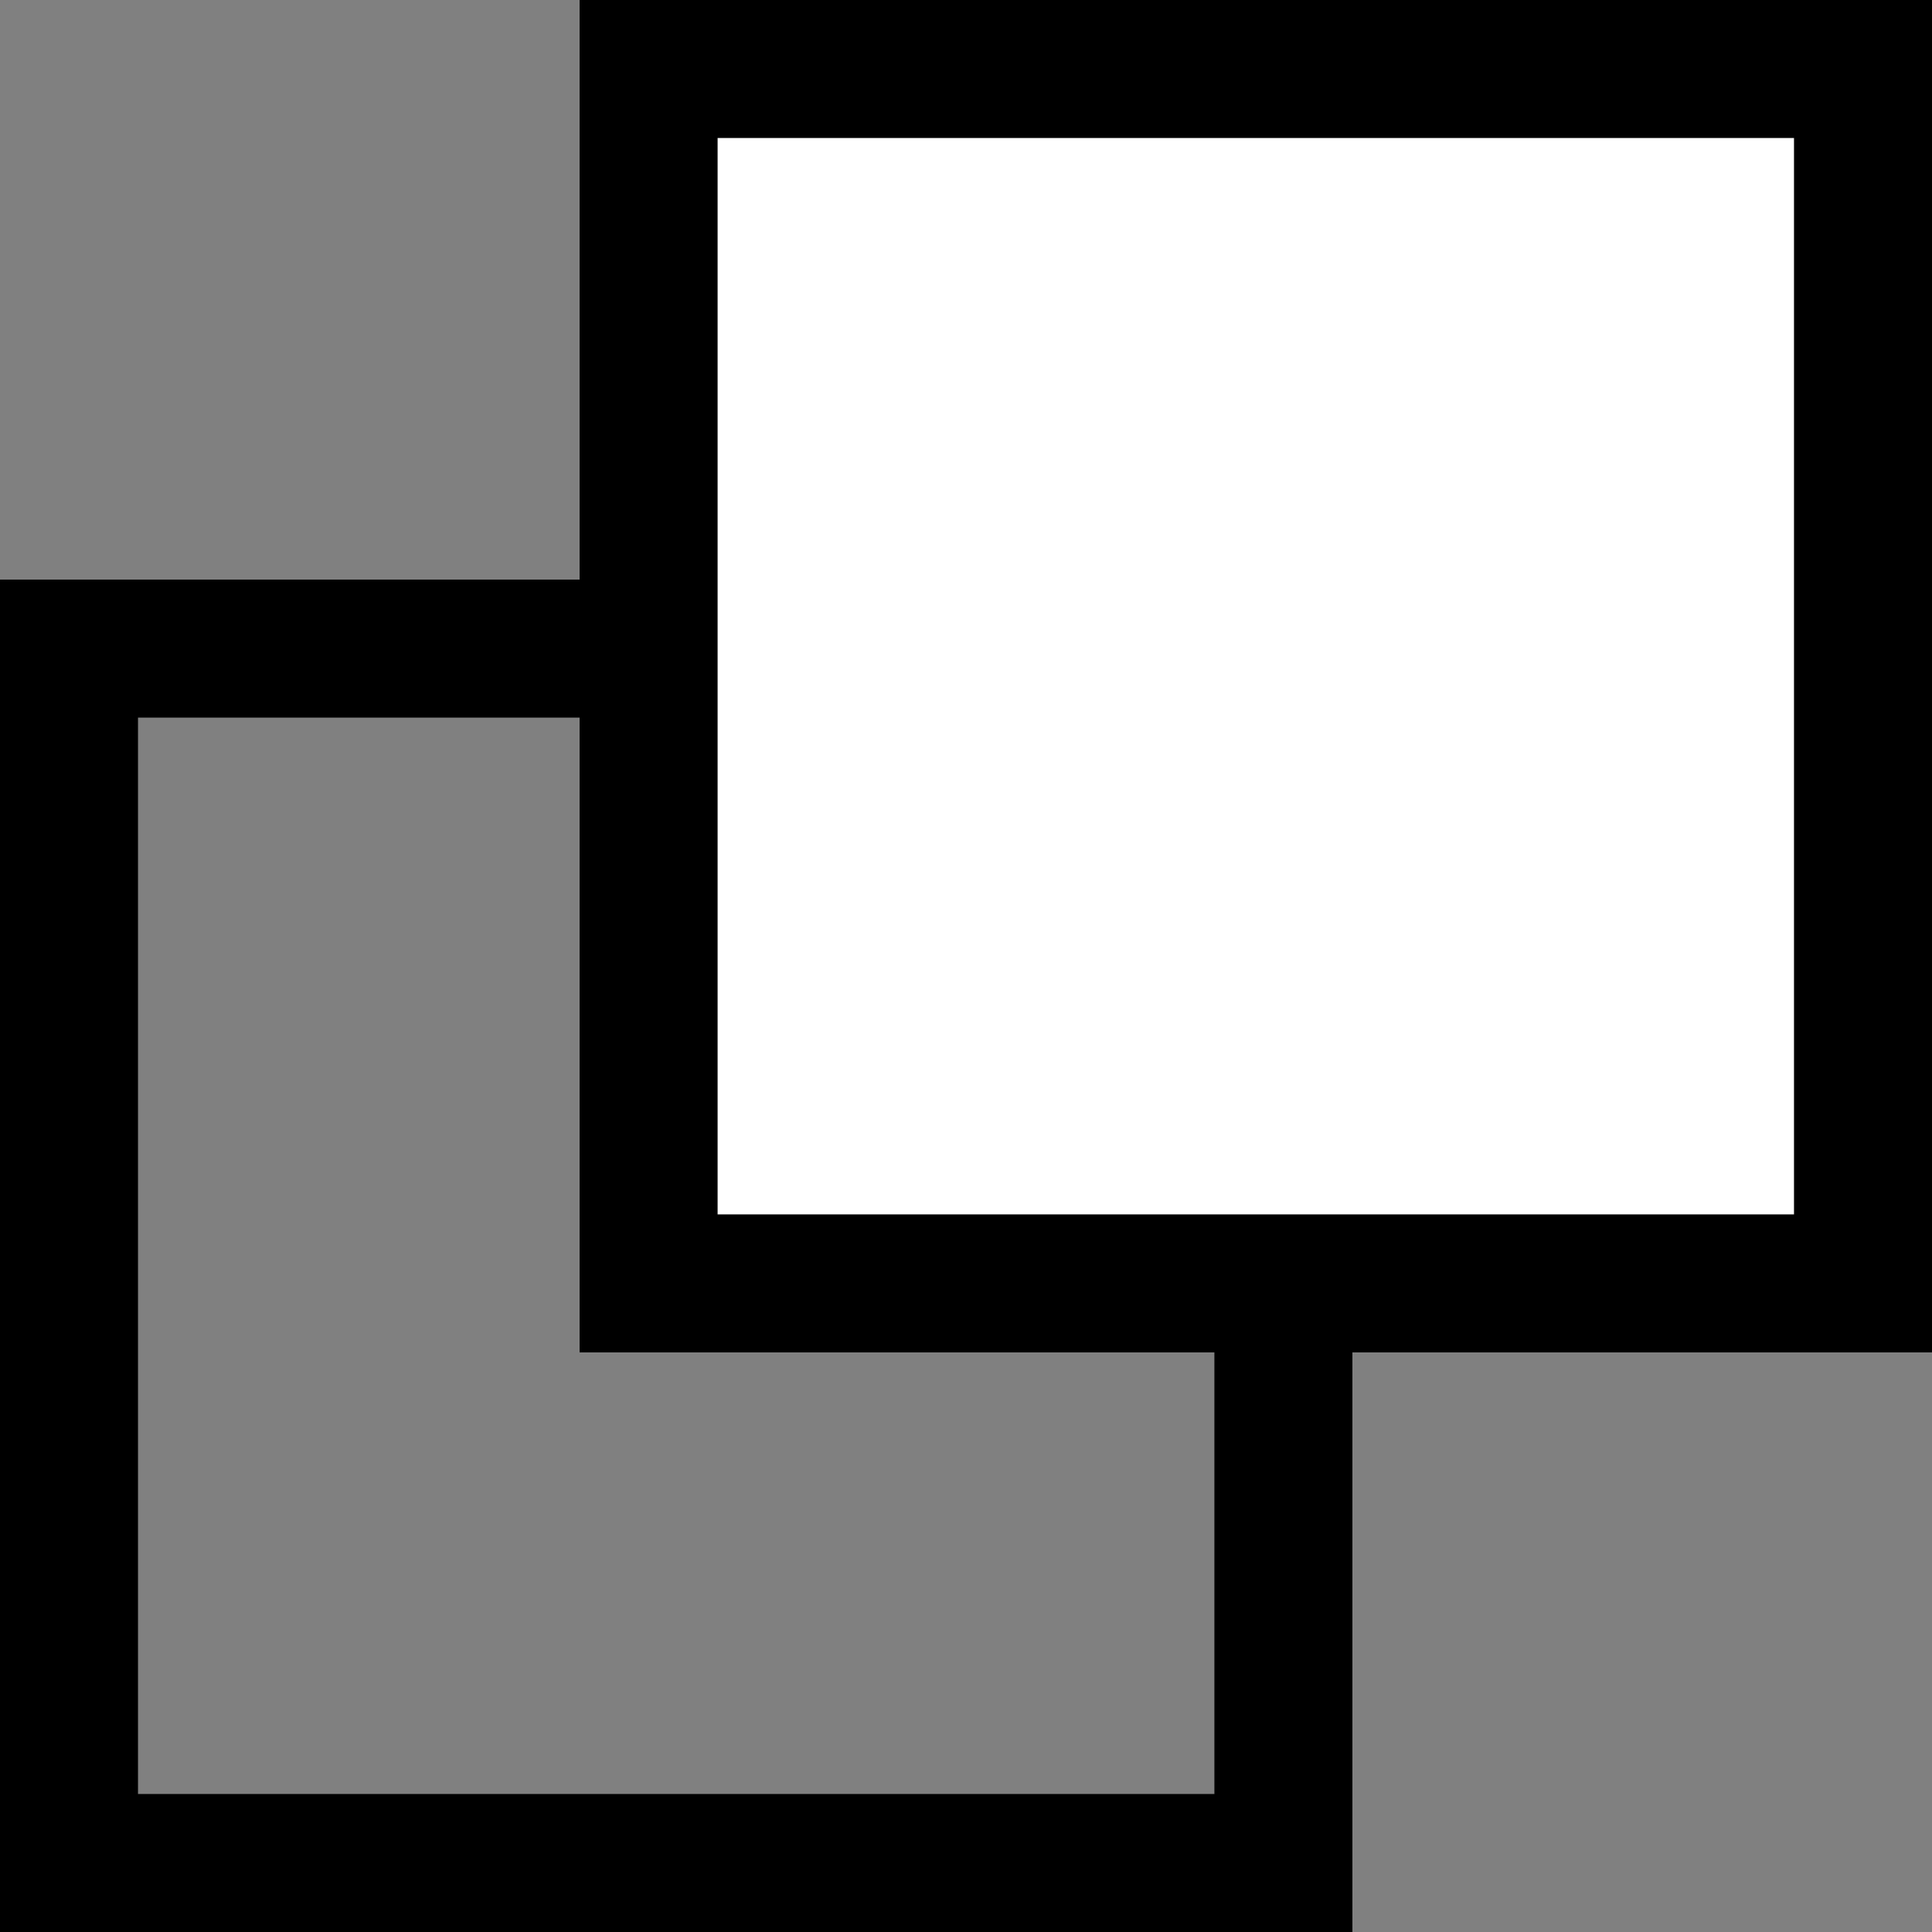
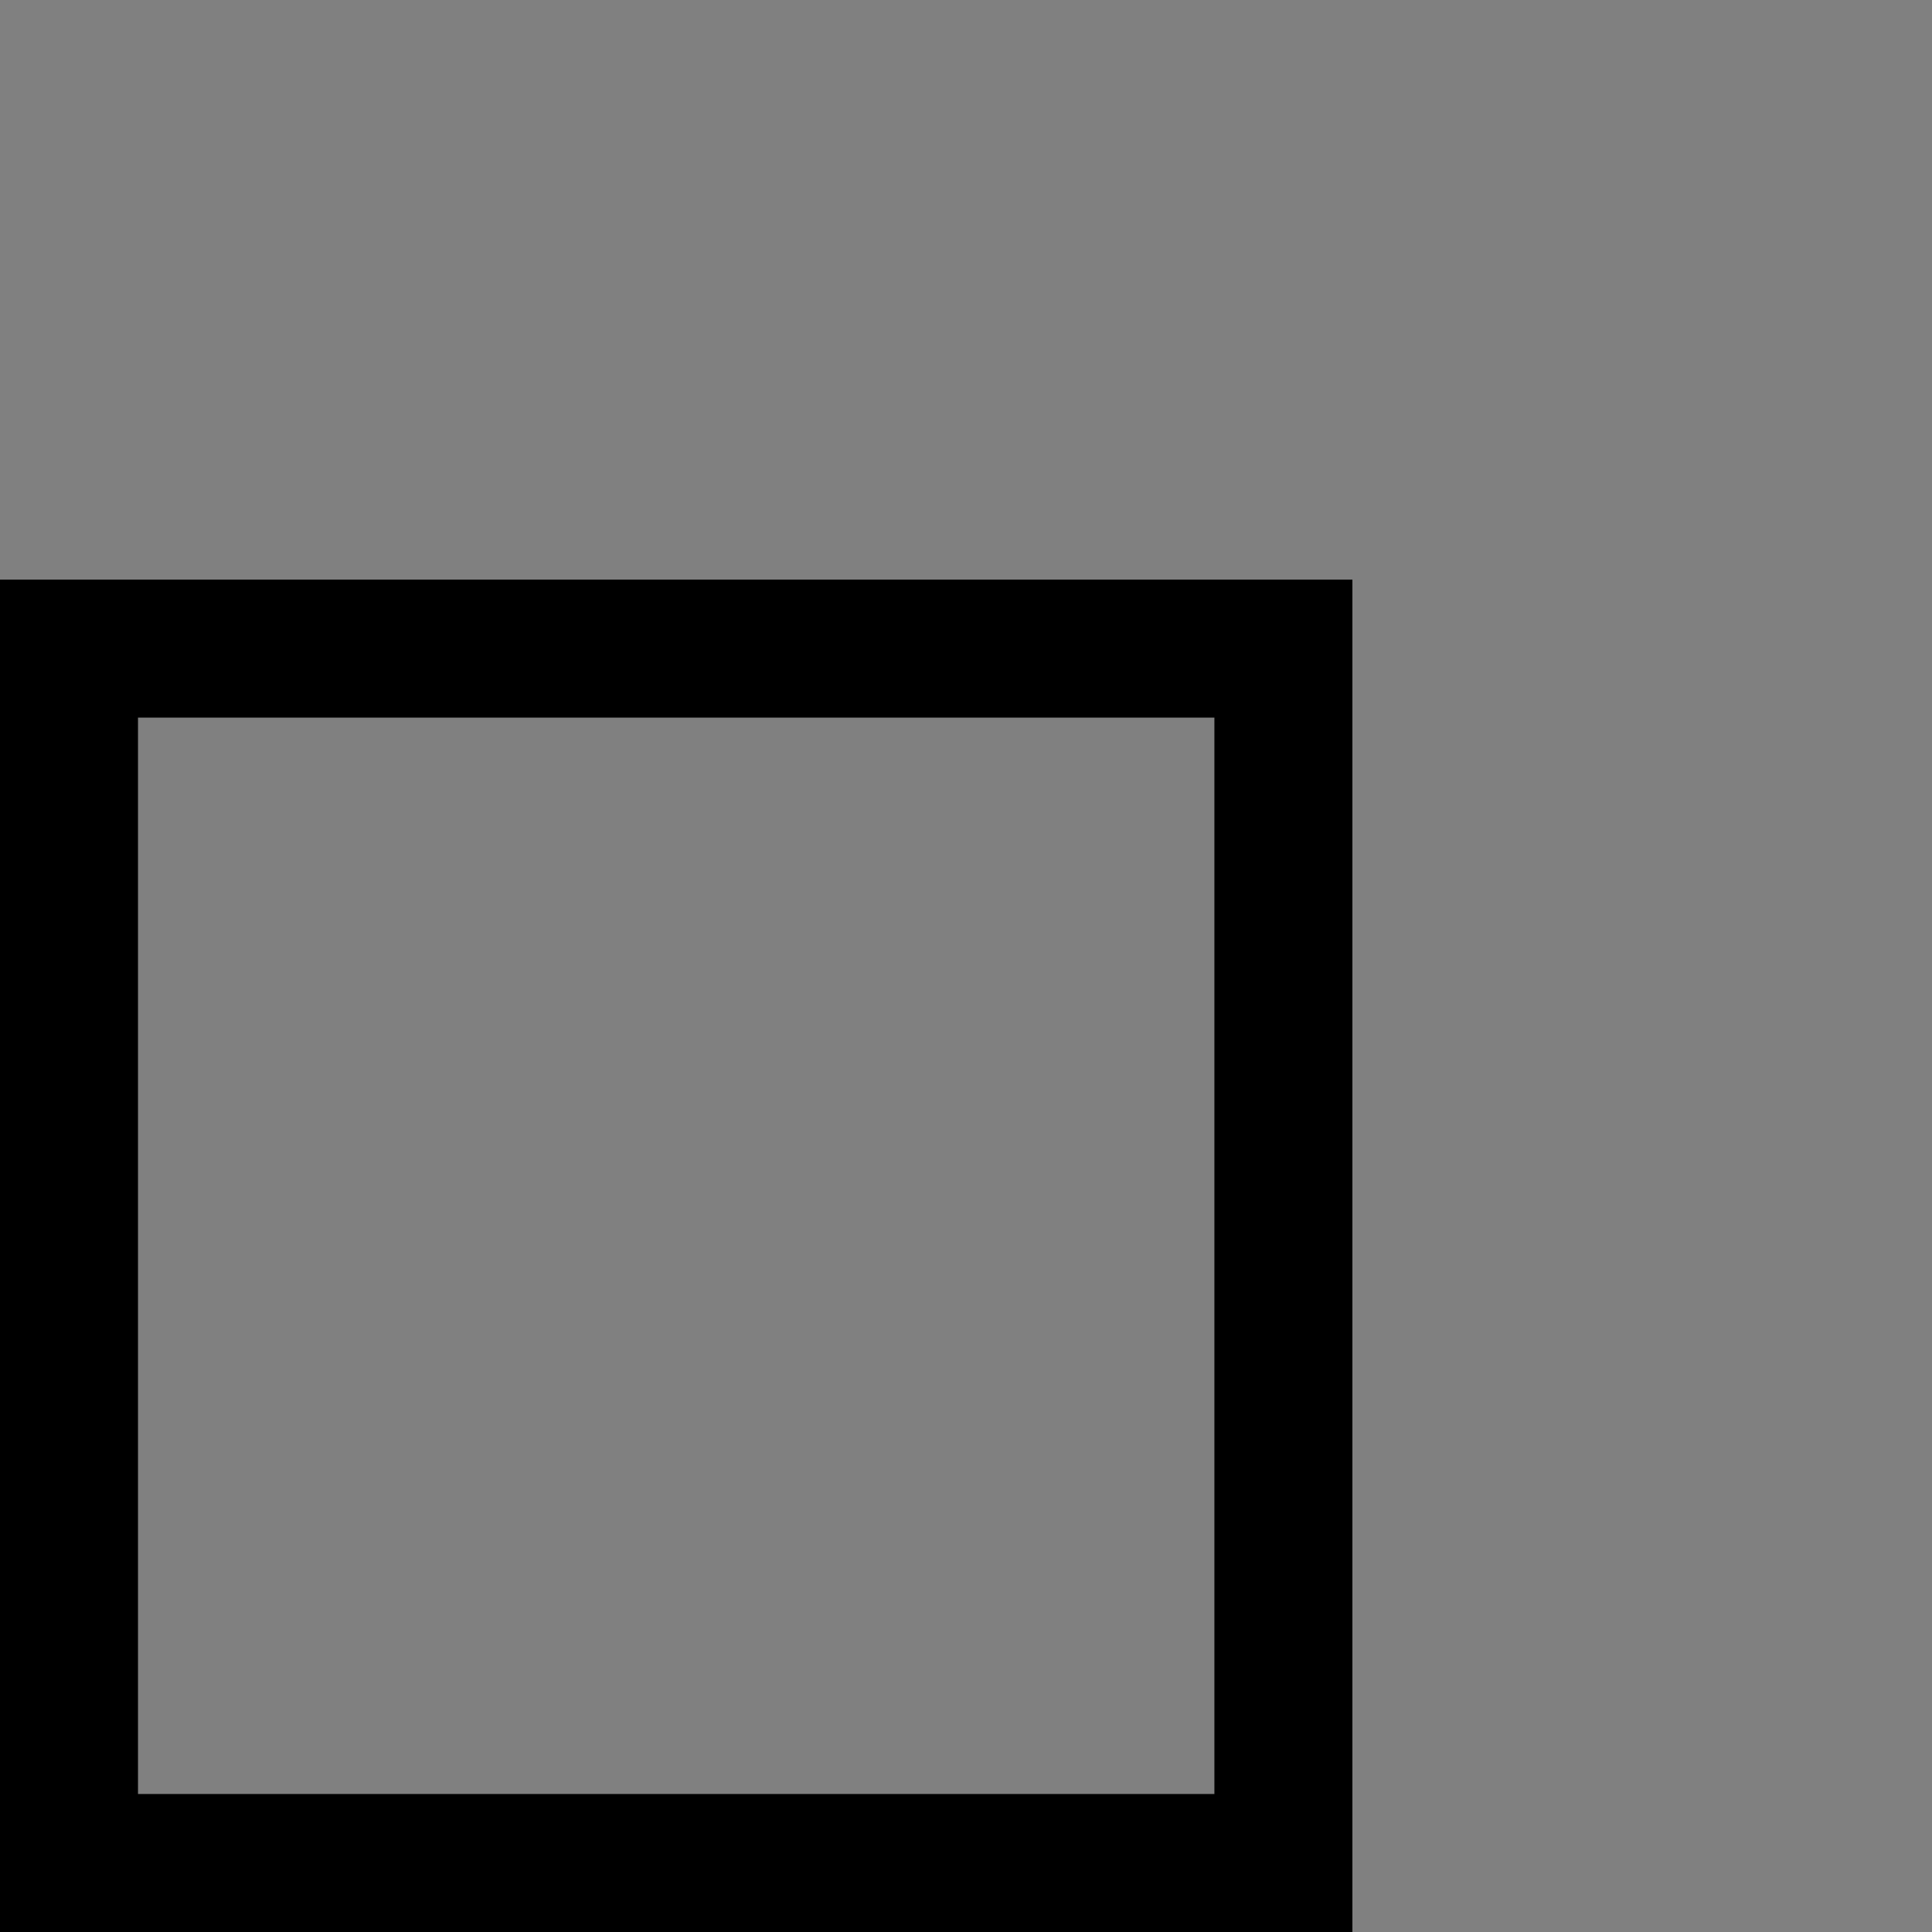
<svg xmlns="http://www.w3.org/2000/svg" width="14" height="14" viewBox="0 0 14 14" fill="none">
  <rect x="0" y="0" width="14" height="14" fill="#808080" stroke="none" />
  <rect x="0.5" y="4.7" width="8.8" height="8.8" stroke="black" />
-   <rect x="4.7" y="0.5" width="8.8" height="8.8" fill="white" stroke="black" />
</svg>